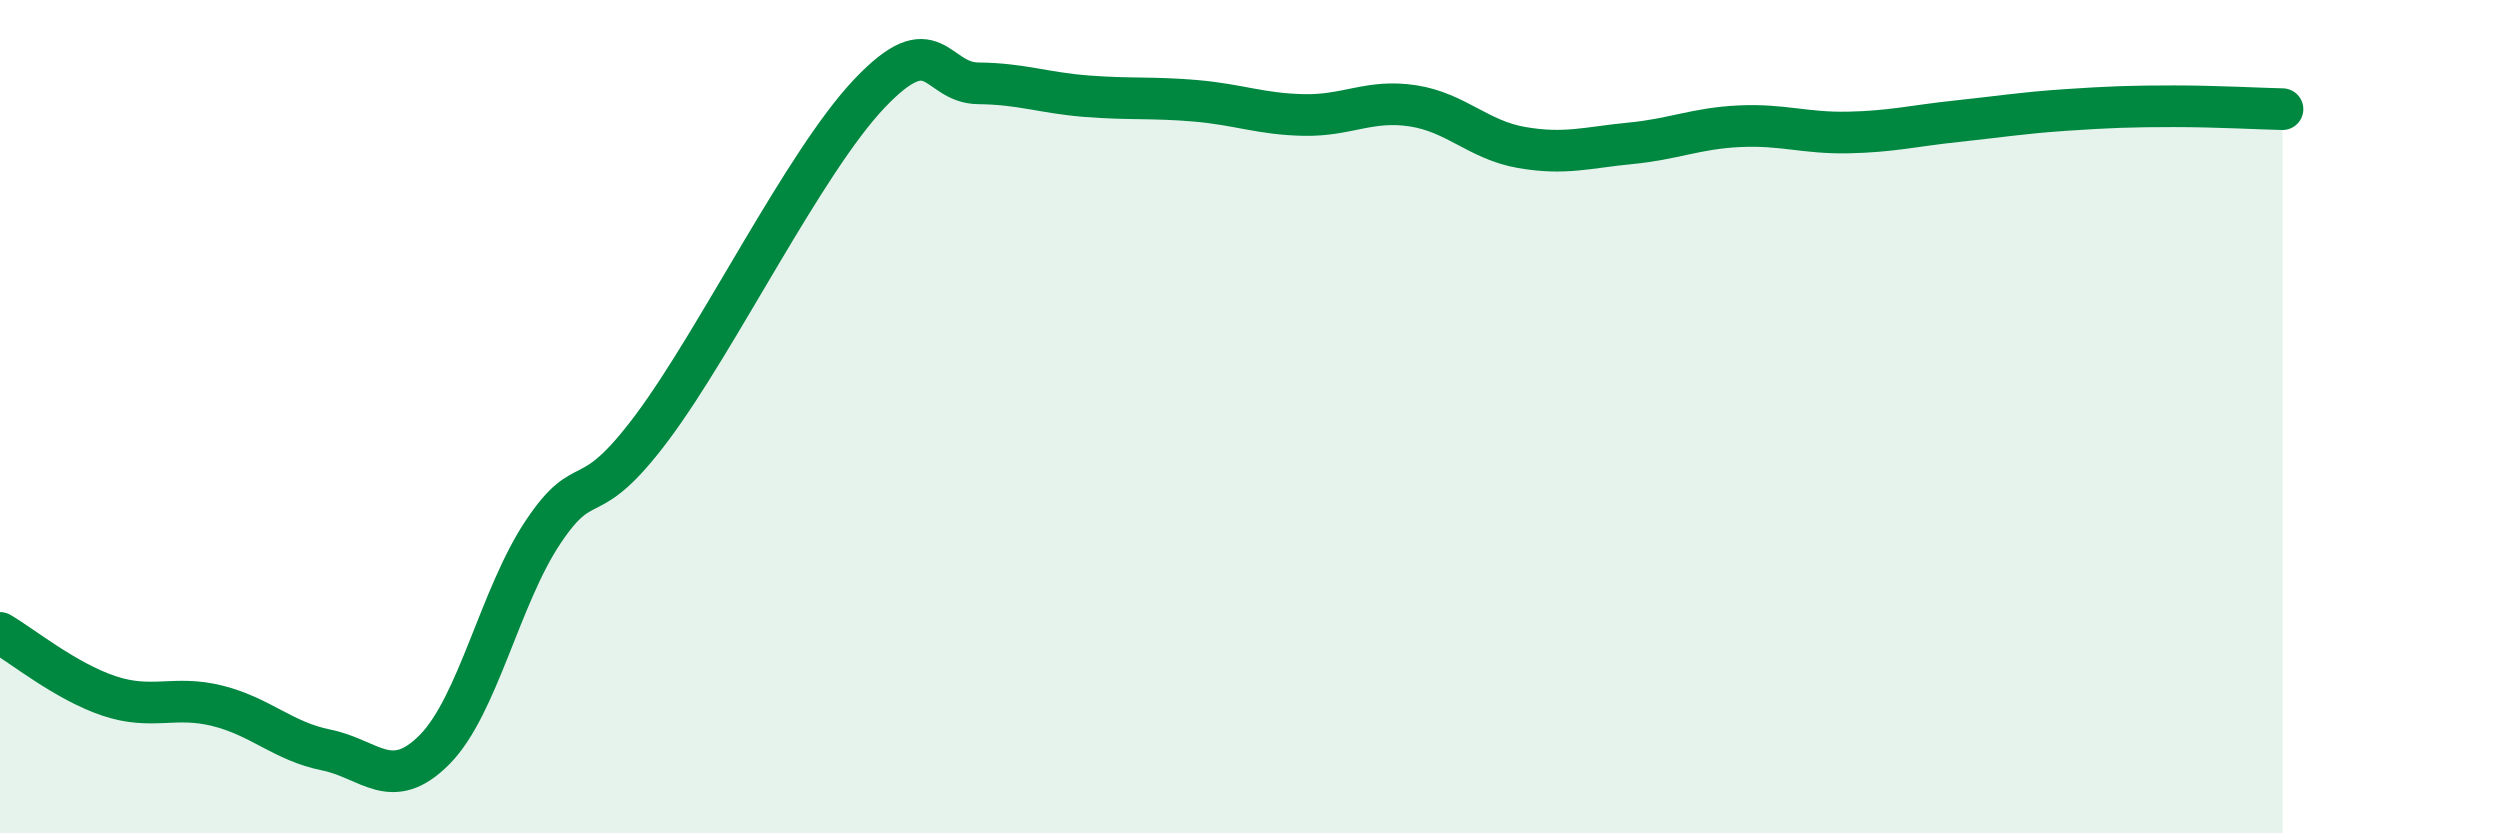
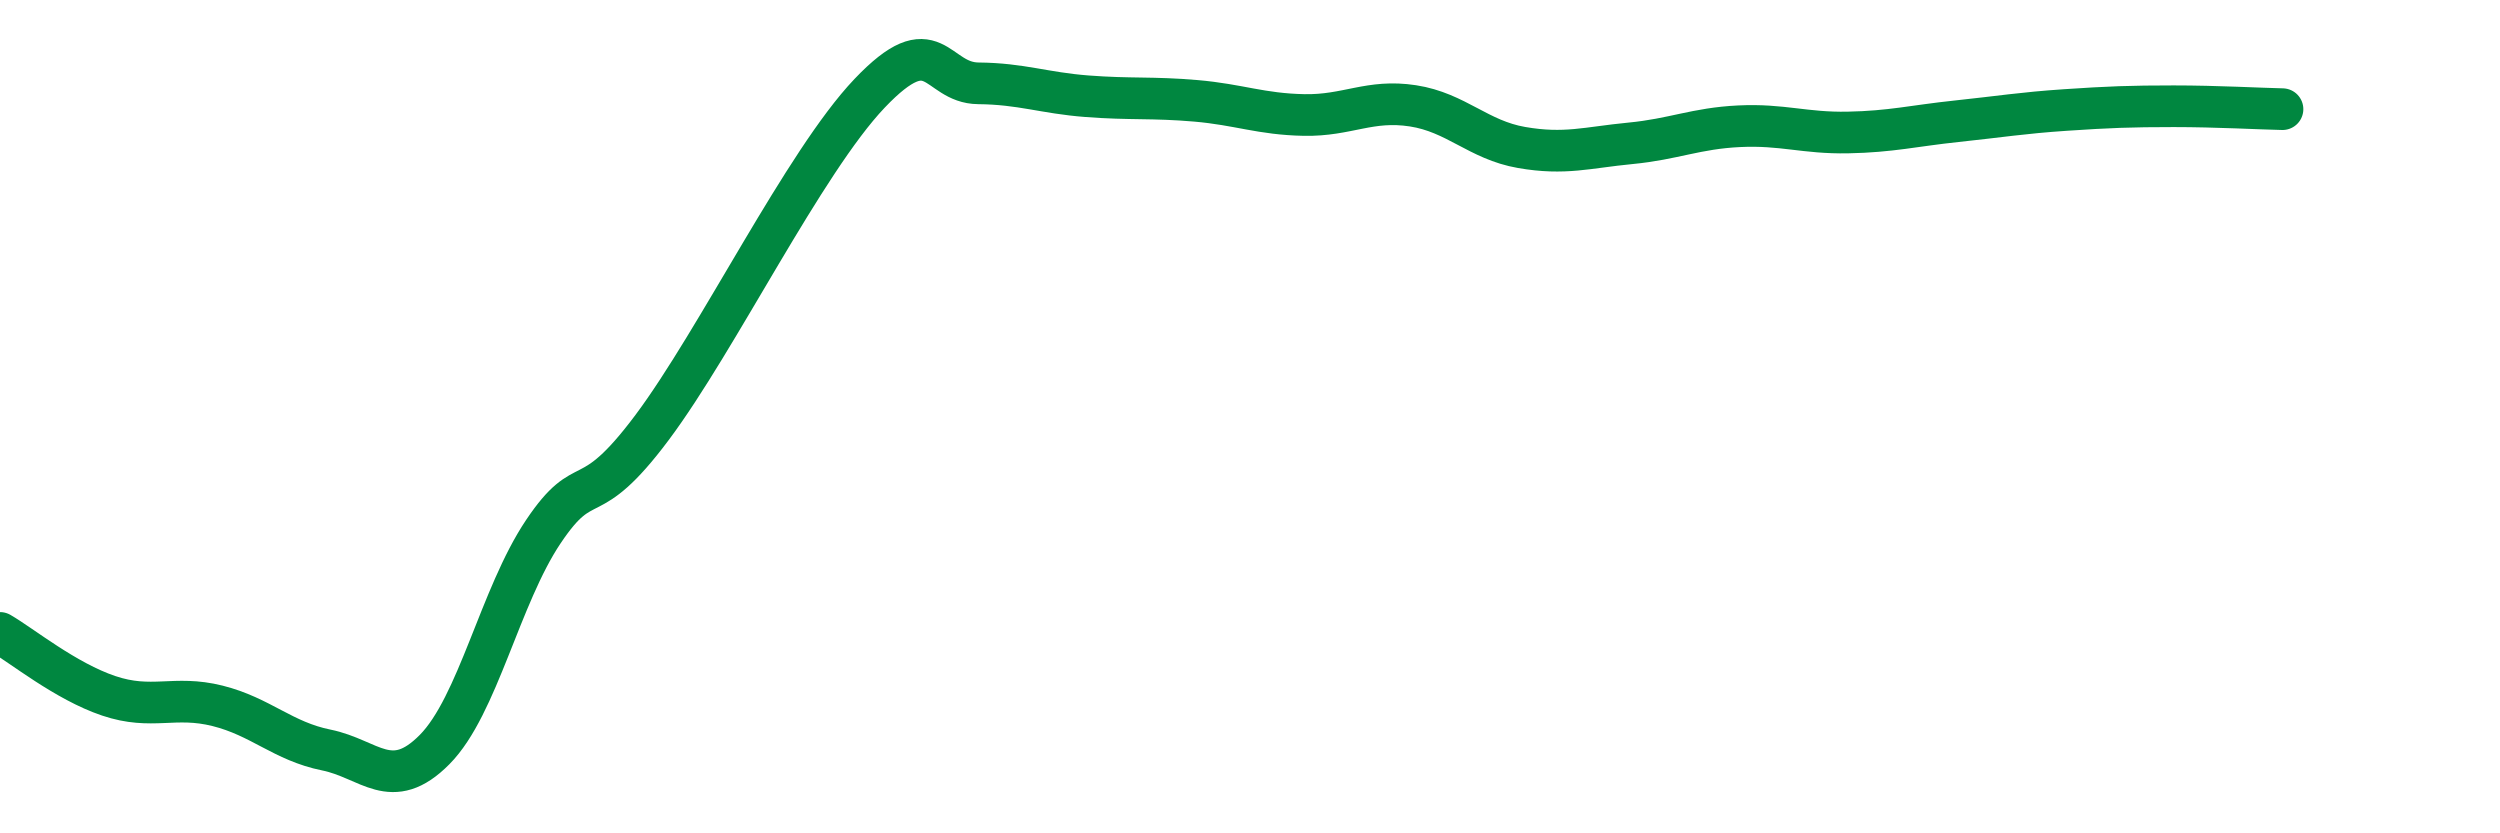
<svg xmlns="http://www.w3.org/2000/svg" width="60" height="20" viewBox="0 0 60 20">
-   <path d="M 0,15.19 C 0.52,15.49 1.57,16.35 2.61,16.7 C 3.65,17.05 4.18,16.68 5.22,16.94 C 6.26,17.2 6.79,17.79 7.83,18 C 8.87,18.21 9.39,19.04 10.43,17.99 C 11.47,16.94 12,14.31 13.04,12.76 C 14.08,11.21 14.08,12.36 15.65,10.26 C 17.22,8.16 19.3,3.89 20.87,2.24 C 22.44,0.59 22.44,1.99 23.48,2 C 24.52,2.01 25.05,2.23 26.09,2.31 C 27.13,2.39 27.66,2.33 28.7,2.42 C 29.74,2.51 30.26,2.74 31.3,2.76 C 32.34,2.78 32.87,2.38 33.91,2.54 C 34.95,2.7 35.48,3.36 36.52,3.54 C 37.56,3.72 38.09,3.54 39.13,3.44 C 40.17,3.34 40.7,3.08 41.74,3.03 C 42.78,2.98 43.31,3.2 44.35,3.18 C 45.39,3.16 45.92,3.02 46.96,2.91 C 48,2.8 48.53,2.71 49.57,2.64 C 50.61,2.57 51.13,2.55 52.17,2.55 C 53.21,2.55 54.26,2.61 54.78,2.62L54.78 20L0 20Z" fill="#008740" opacity="0.1" stroke-linecap="round" stroke-linejoin="round" />
  <path d="M 0,15.19 C 0.52,15.49 1.57,16.35 2.61,16.7 C 3.65,17.05 4.18,16.68 5.22,16.94 C 6.26,17.2 6.79,17.79 7.83,18 C 8.87,18.21 9.39,19.04 10.43,17.99 C 11.47,16.94 12,14.31 13.04,12.76 C 14.08,11.21 14.08,12.36 15.65,10.26 C 17.22,8.16 19.3,3.89 20.87,2.24 C 22.44,0.59 22.44,1.99 23.48,2 C 24.52,2.01 25.05,2.23 26.09,2.31 C 27.13,2.39 27.66,2.33 28.7,2.42 C 29.74,2.51 30.26,2.74 31.3,2.76 C 32.34,2.78 32.87,2.38 33.91,2.54 C 34.95,2.7 35.48,3.36 36.52,3.54 C 37.56,3.72 38.09,3.54 39.13,3.44 C 40.17,3.34 40.7,3.08 41.74,3.03 C 42.78,2.98 43.31,3.2 44.35,3.18 C 45.39,3.16 45.92,3.02 46.96,2.91 C 48,2.8 48.53,2.71 49.57,2.64 C 50.61,2.57 51.13,2.55 52.17,2.55 C 53.21,2.55 54.26,2.61 54.78,2.62" stroke="#008740" stroke-width="1" fill="none" stroke-linecap="round" stroke-linejoin="round" />
</svg>